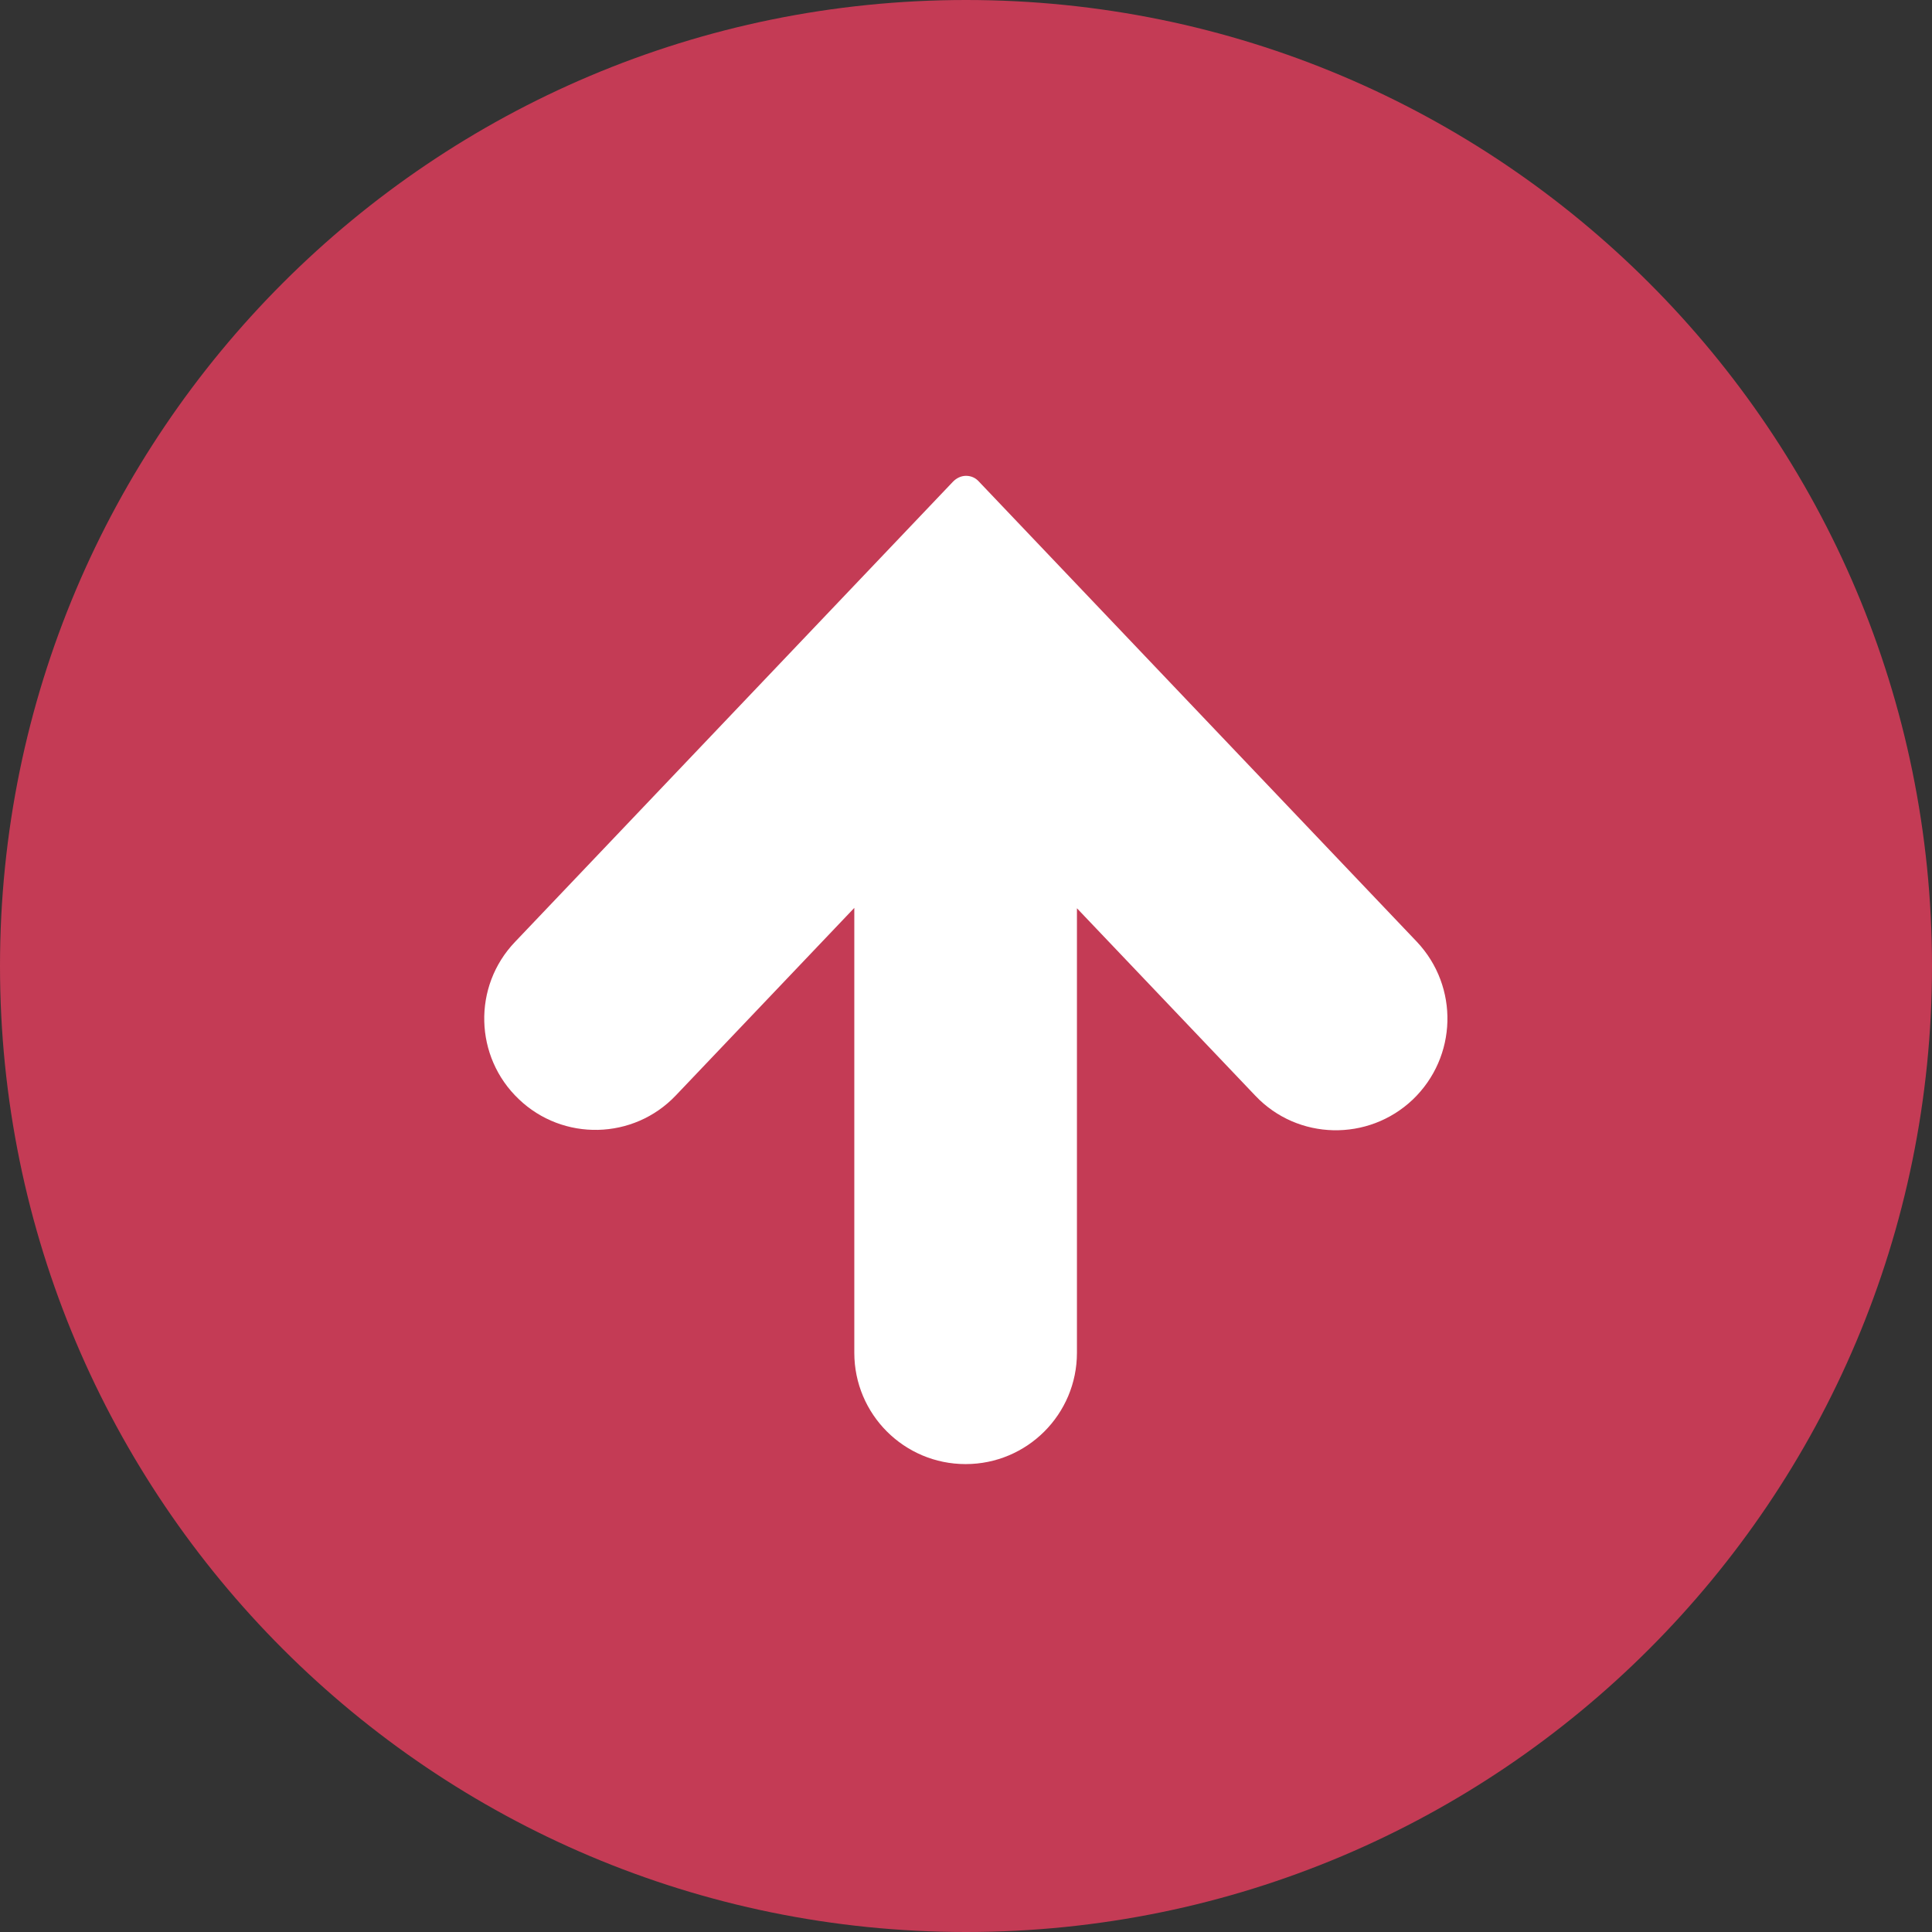
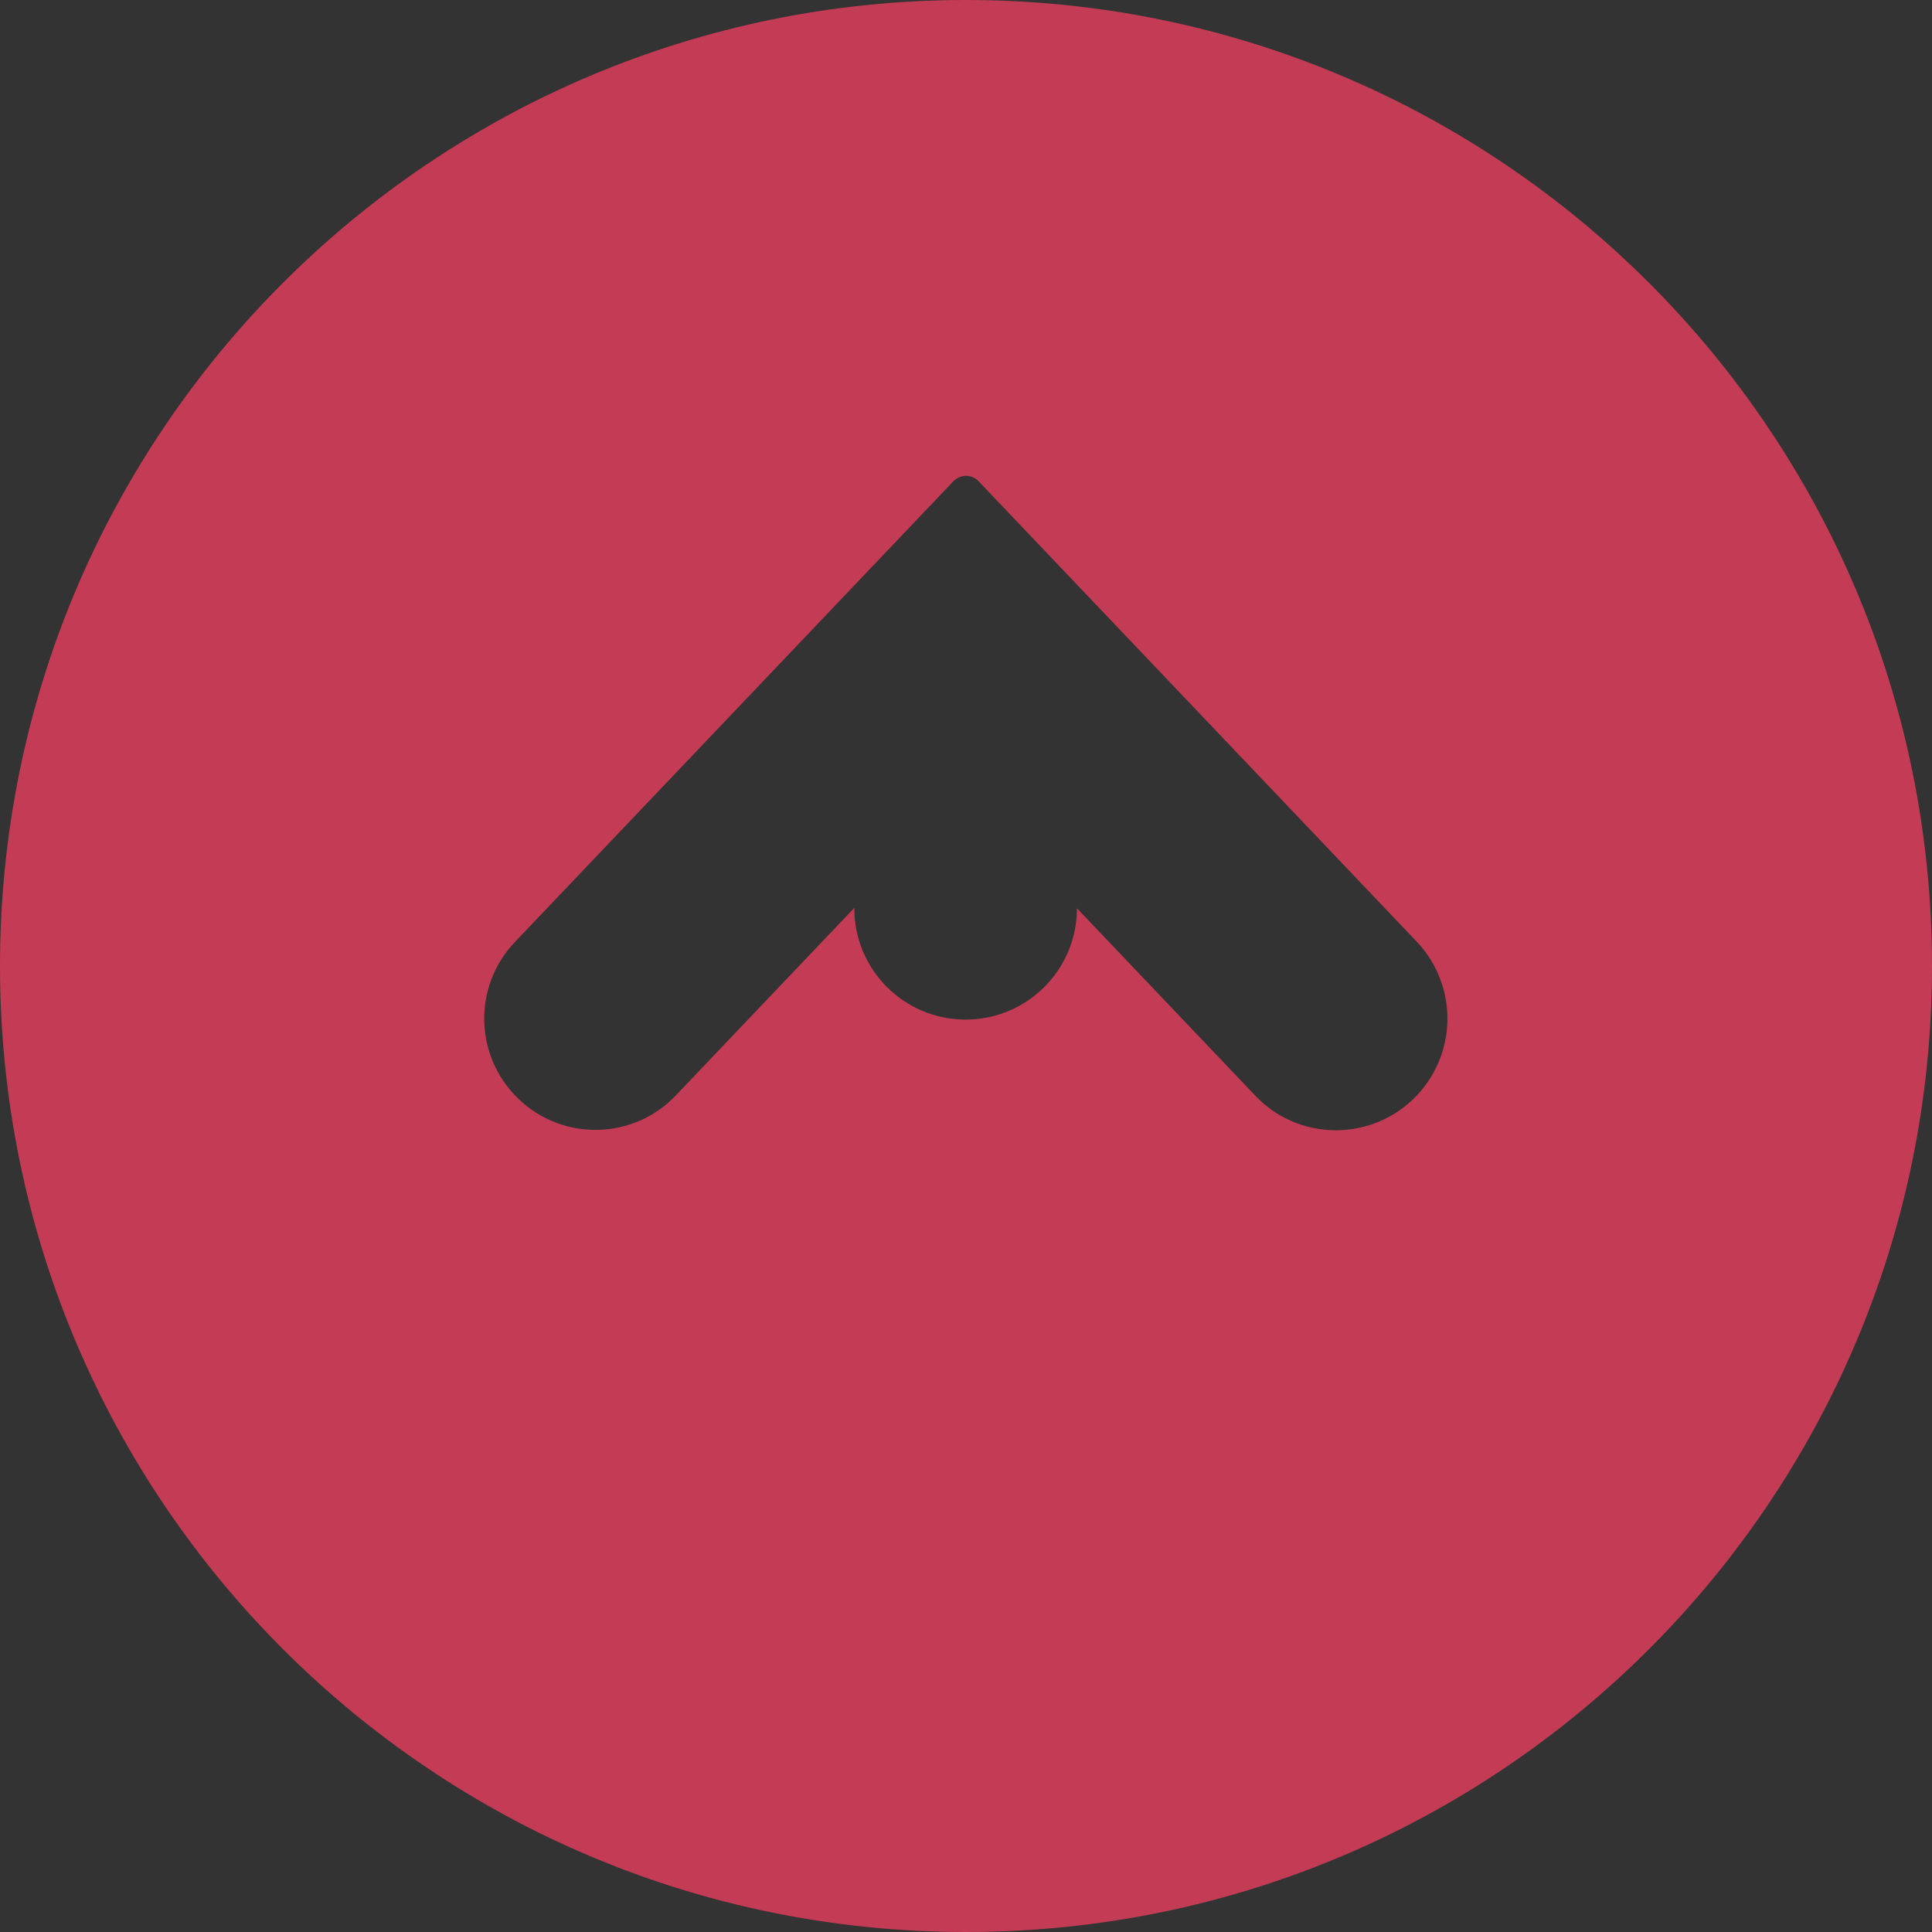
<svg xmlns="http://www.w3.org/2000/svg" version="1.1" id="_x32_" x="0px" y="0px" viewBox="0 0 512 512" style="enable-background:new 0 0 512 512;" xml:space="preserve">
  <rect x="0" y="0" width="512" height="512" fill="#333333" stroke="none" />
  <style type="text/css">
	.st0{fill:#FFFFFF;stroke:#000000;stroke-miterlimit:10;}
	.st1{fill:#C43B55;}
</style>
-   <rect x="97" y="95" class="st0" width="316" height="308" />
  <g>
-     <path class="st1" d="M256,0C114.6,0,0,114.6,0,256c0,141.4,114.6,256,256,256s256-114.6,256-256C512,114.6,397.4,0,256,0z    M374.4,291.4c-11.8,11.2-30.5,10.8-41.7-1l-47.3-49.7v117.8c0,16.3-13.2,29.5-29.5,29.5c-16.3,0-29.5-13.2-29.5-29.5V240.6   l-47.3,49.7c-11.2,11.8-29.9,12.2-41.6,1c-11.8-11.2-12.3-29.9-1-41.7l116.1-122c0.9-0.9,2.1-1.5,3.4-1.5c1.3,0,2.5,0.5,3.4,1.5   l116.1,122C386.7,261.5,386.2,280.1,374.4,291.4z" />
+     <path class="st1" d="M256,0C114.6,0,0,114.6,0,256c0,141.4,114.6,256,256,256s256-114.6,256-256C512,114.6,397.4,0,256,0z    M374.4,291.4c-11.8,11.2-30.5,10.8-41.7-1l-47.3-49.7c0,16.3-13.2,29.5-29.5,29.5c-16.3,0-29.5-13.2-29.5-29.5V240.6   l-47.3,49.7c-11.2,11.8-29.9,12.2-41.6,1c-11.8-11.2-12.3-29.9-1-41.7l116.1-122c0.9-0.9,2.1-1.5,3.4-1.5c1.3,0,2.5,0.5,3.4,1.5   l116.1,122C386.7,261.5,386.2,280.1,374.4,291.4z" />
  </g>
</svg>